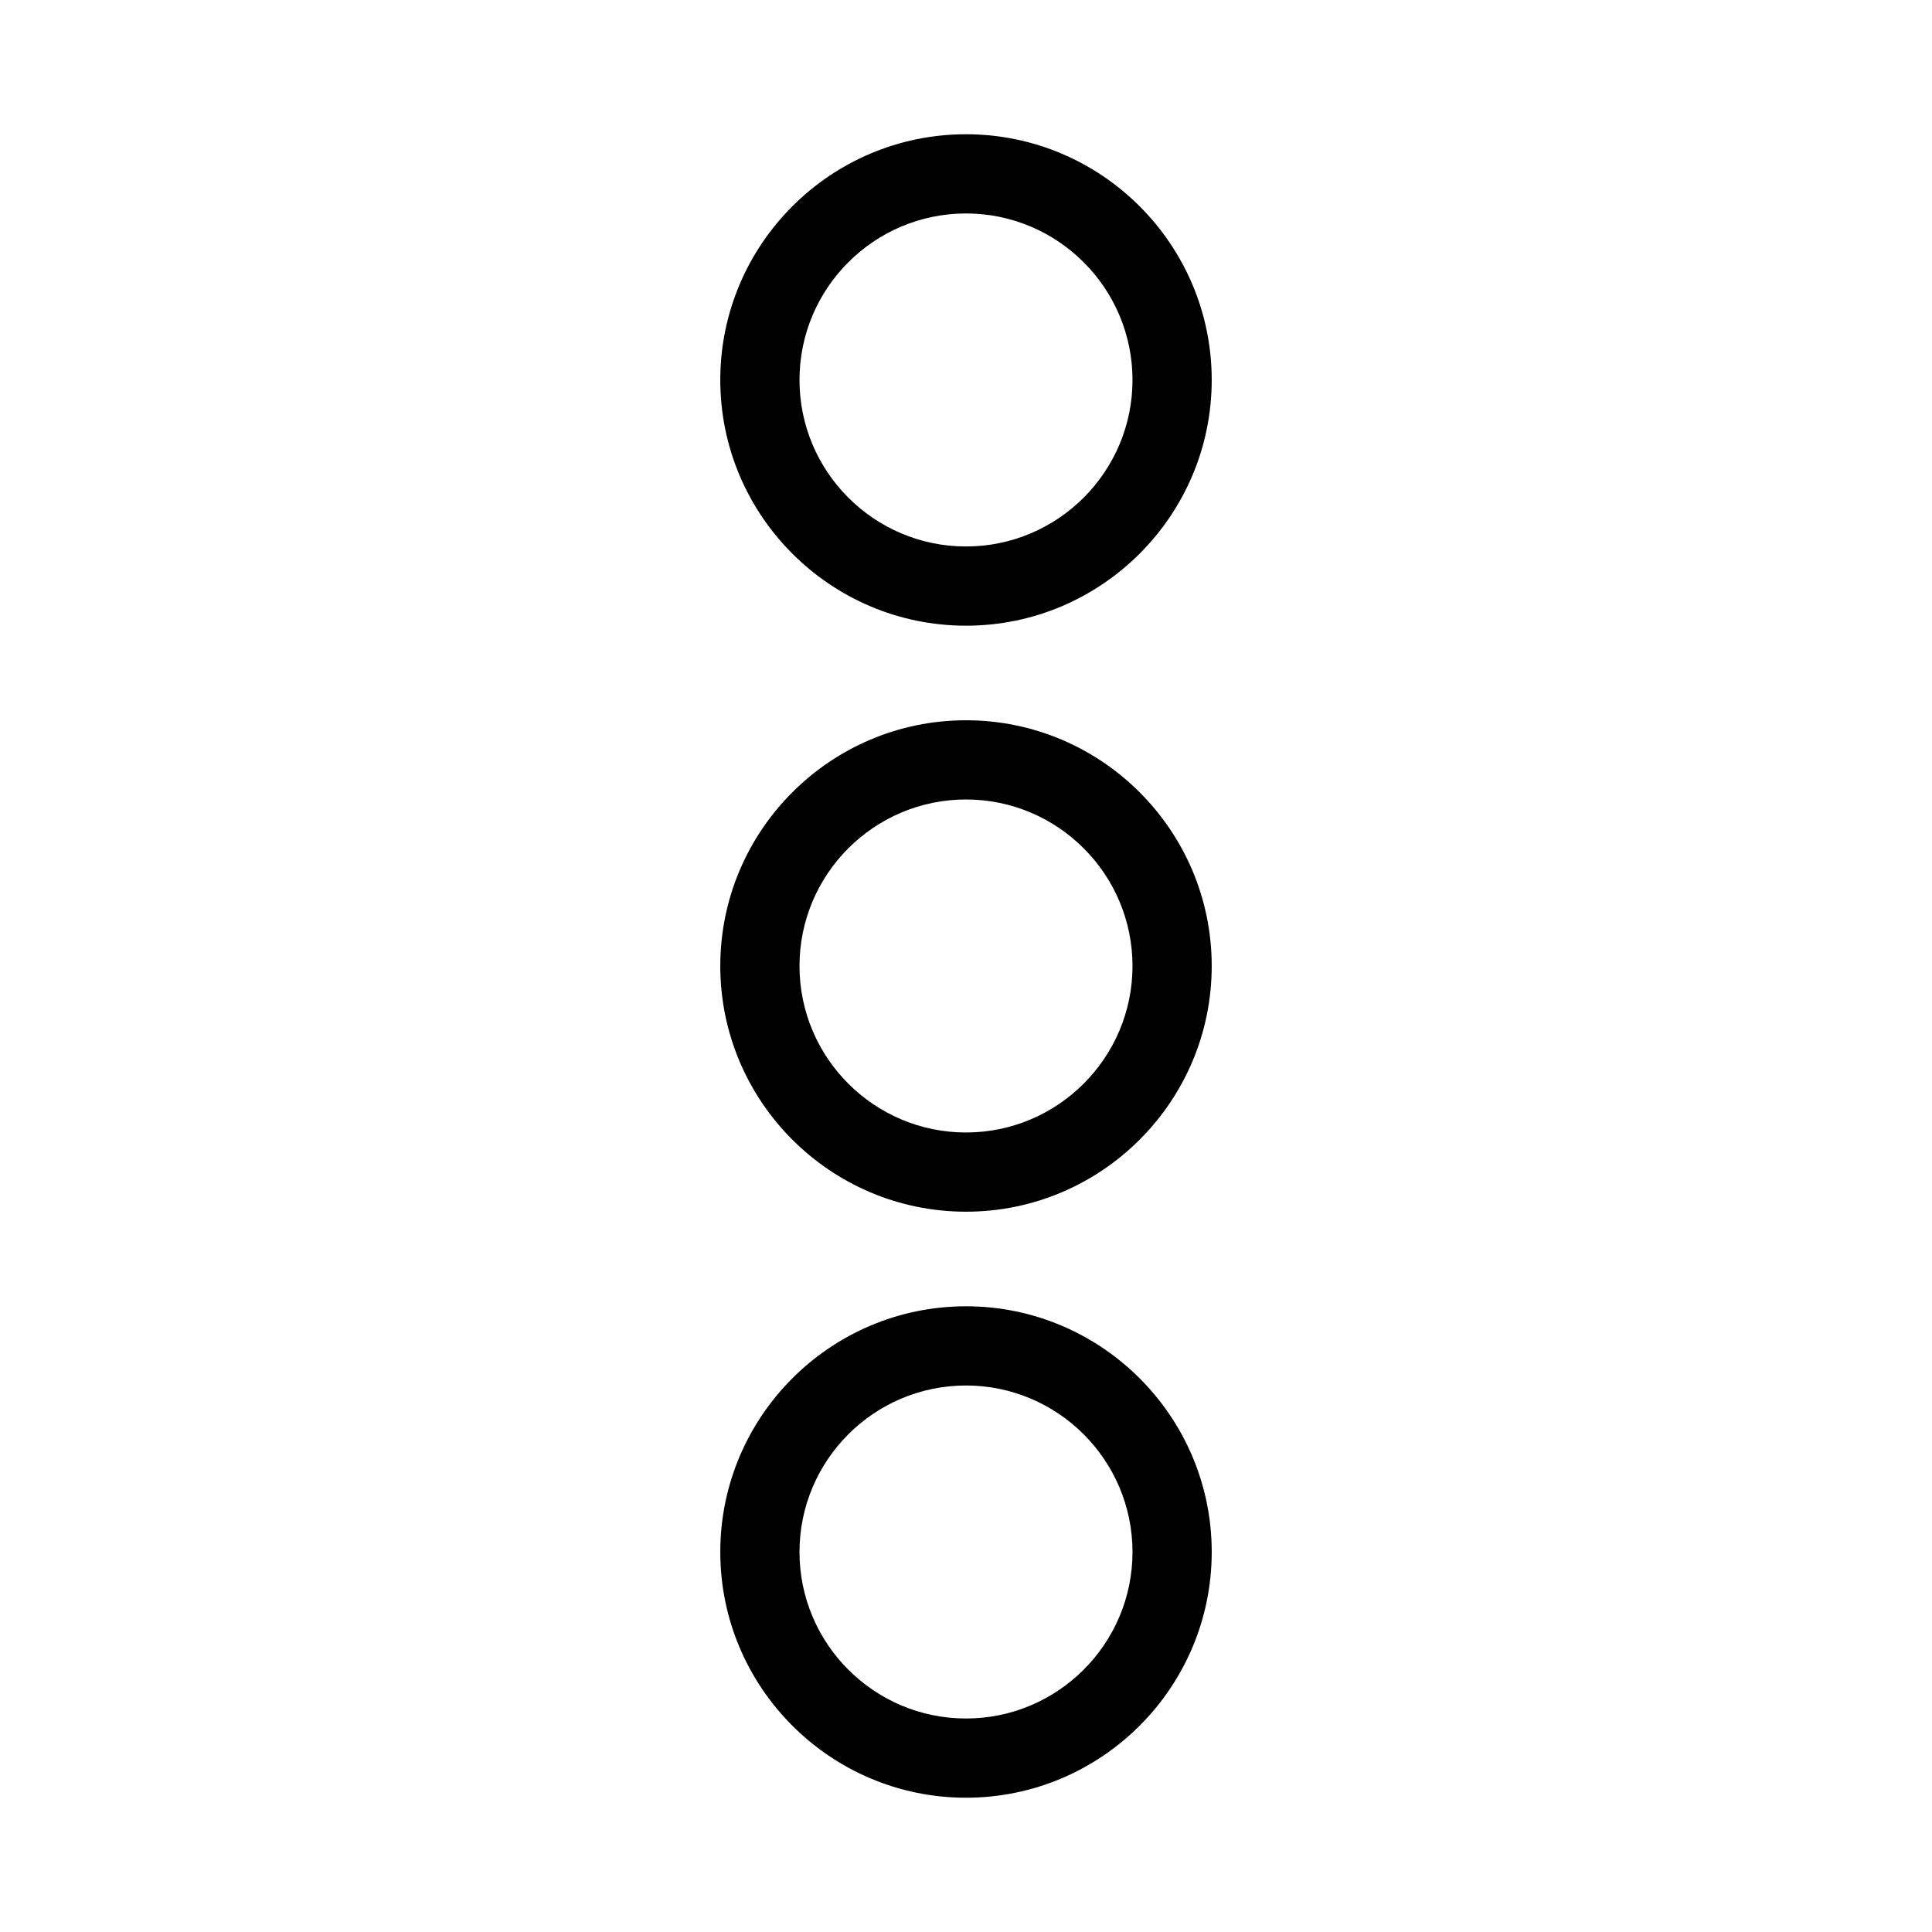
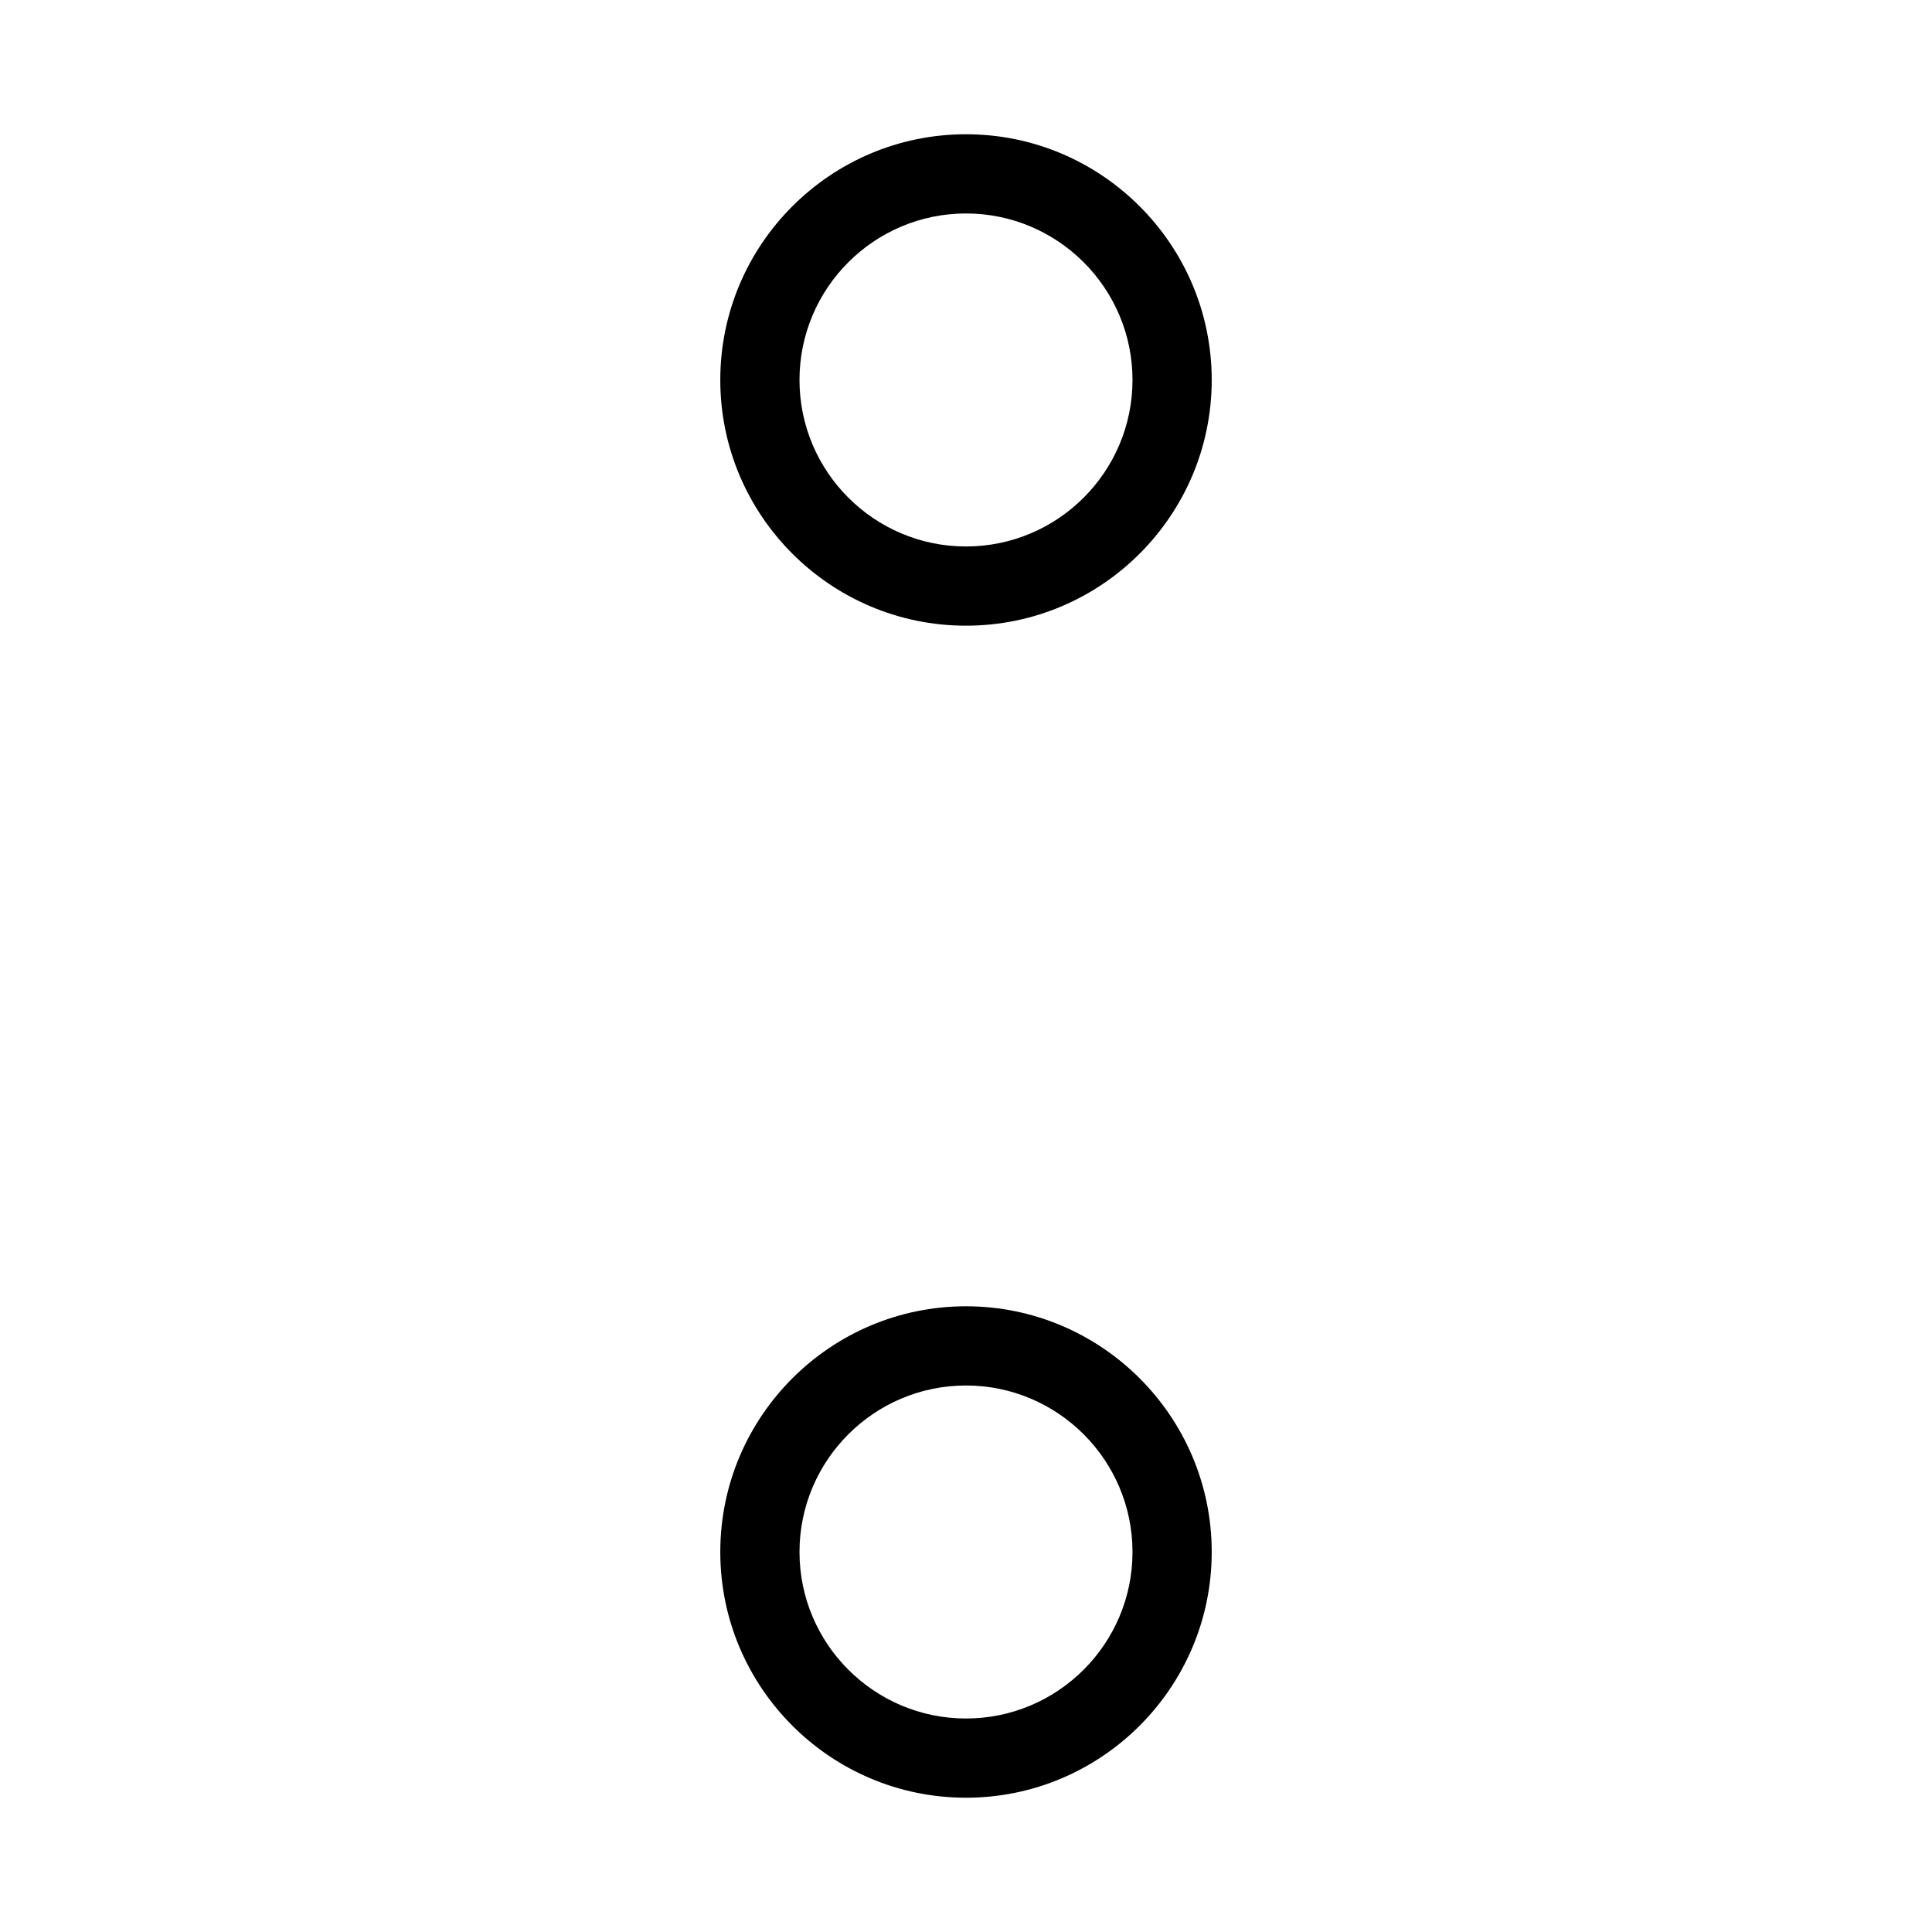
<svg xmlns="http://www.w3.org/2000/svg" fill="#000000" width="800px" height="800px" version="1.1" viewBox="144 144 512 512">
  <g>
    <path d="m400 179.58c-35.906 0-65.117 29.211-65.117 65.117s29.207 65.117 65.117 65.117c35.906 0 65.117-29.211 65.117-65.117s-29.211-65.117-65.117-65.117zm0 109.24c-24.328 0-44.125-19.789-44.125-44.125 0-24.336 19.793-44.125 44.125-44.125 24.328 0 44.125 19.789 44.125 44.125 0 24.336-19.797 44.125-44.125 44.125z" />
-     <path d="m400 334.88c-35.906 0-65.117 29.211-65.117 65.117s29.207 65.117 65.117 65.117c35.906 0 65.117-29.211 65.117-65.117 0-35.91-29.211-65.117-65.117-65.117zm0 109.24c-24.328 0-44.125-19.789-44.125-44.125s19.797-44.125 44.125-44.125 44.125 19.789 44.125 44.125c0 24.332-19.797 44.125-44.125 44.125z" />
    <path d="m400 490.18c-35.906 0-65.117 29.211-65.117 65.117s29.207 65.117 65.117 65.117c35.906 0 65.117-29.211 65.117-65.117s-29.211-65.117-65.117-65.117zm0 109.24c-24.328 0-44.125-19.789-44.125-44.125s19.797-44.125 44.125-44.125 44.125 19.789 44.125 44.125-19.797 44.125-44.125 44.125z" />
  </g>
</svg>